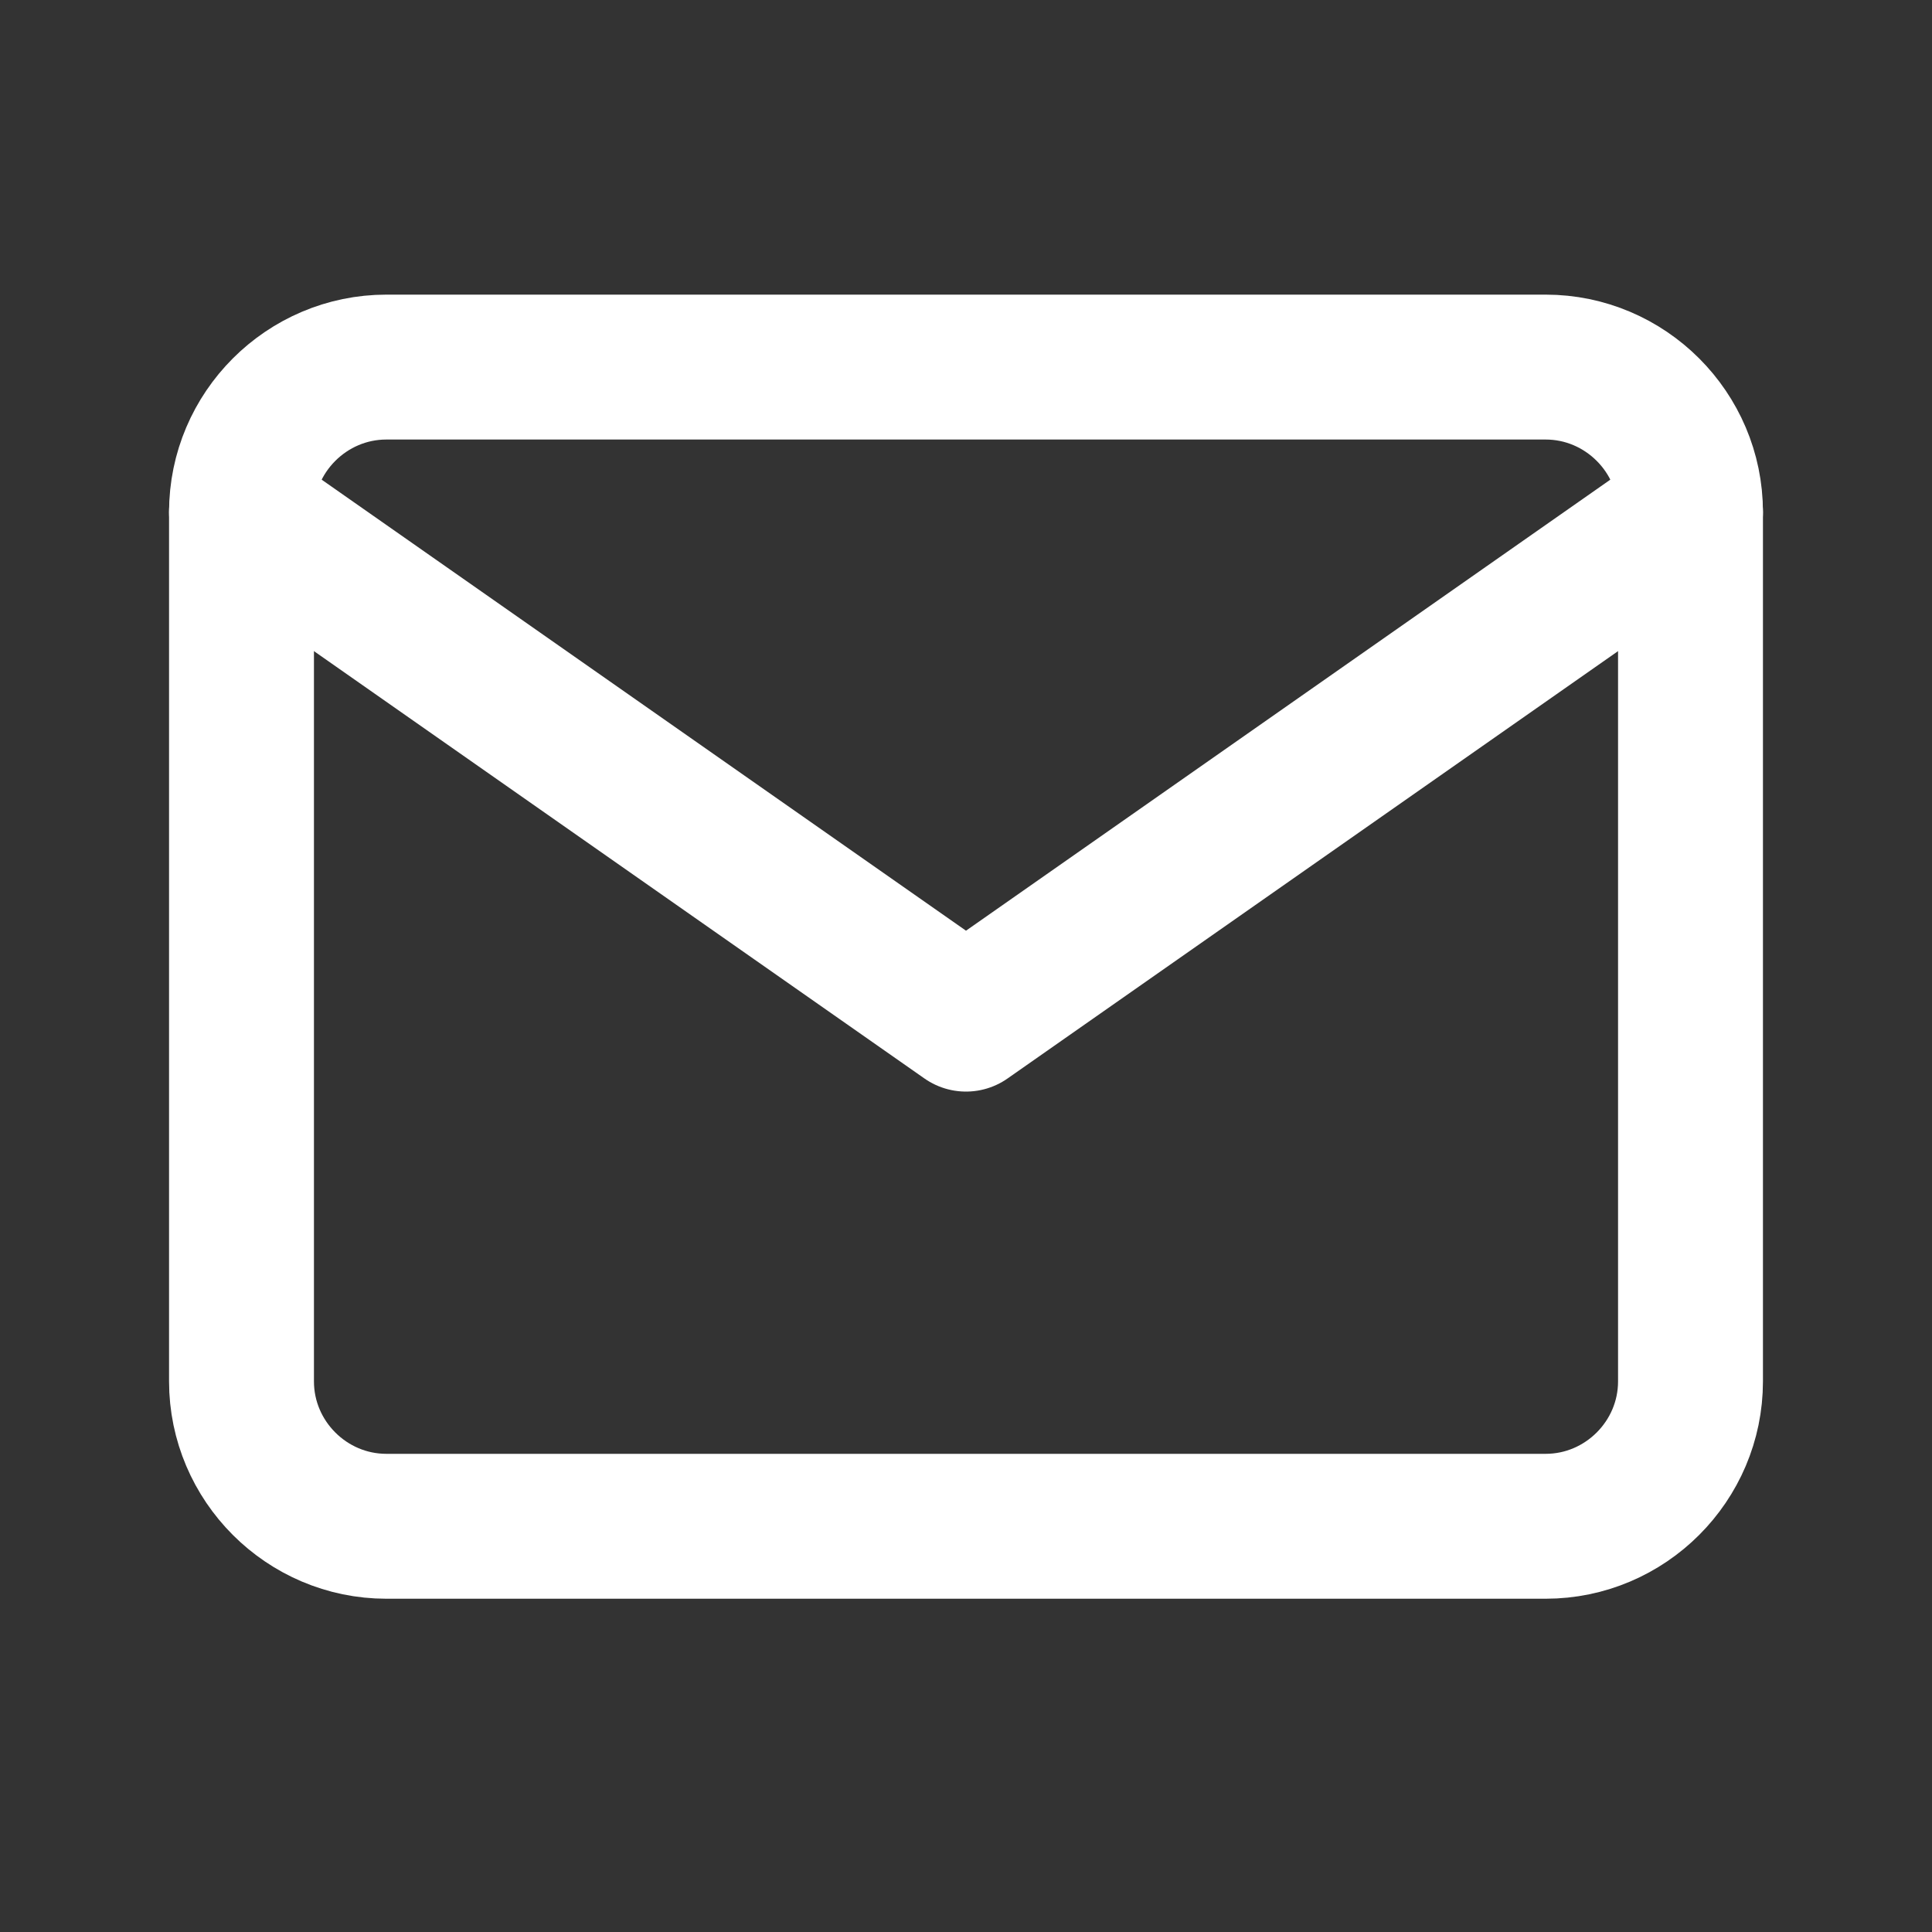
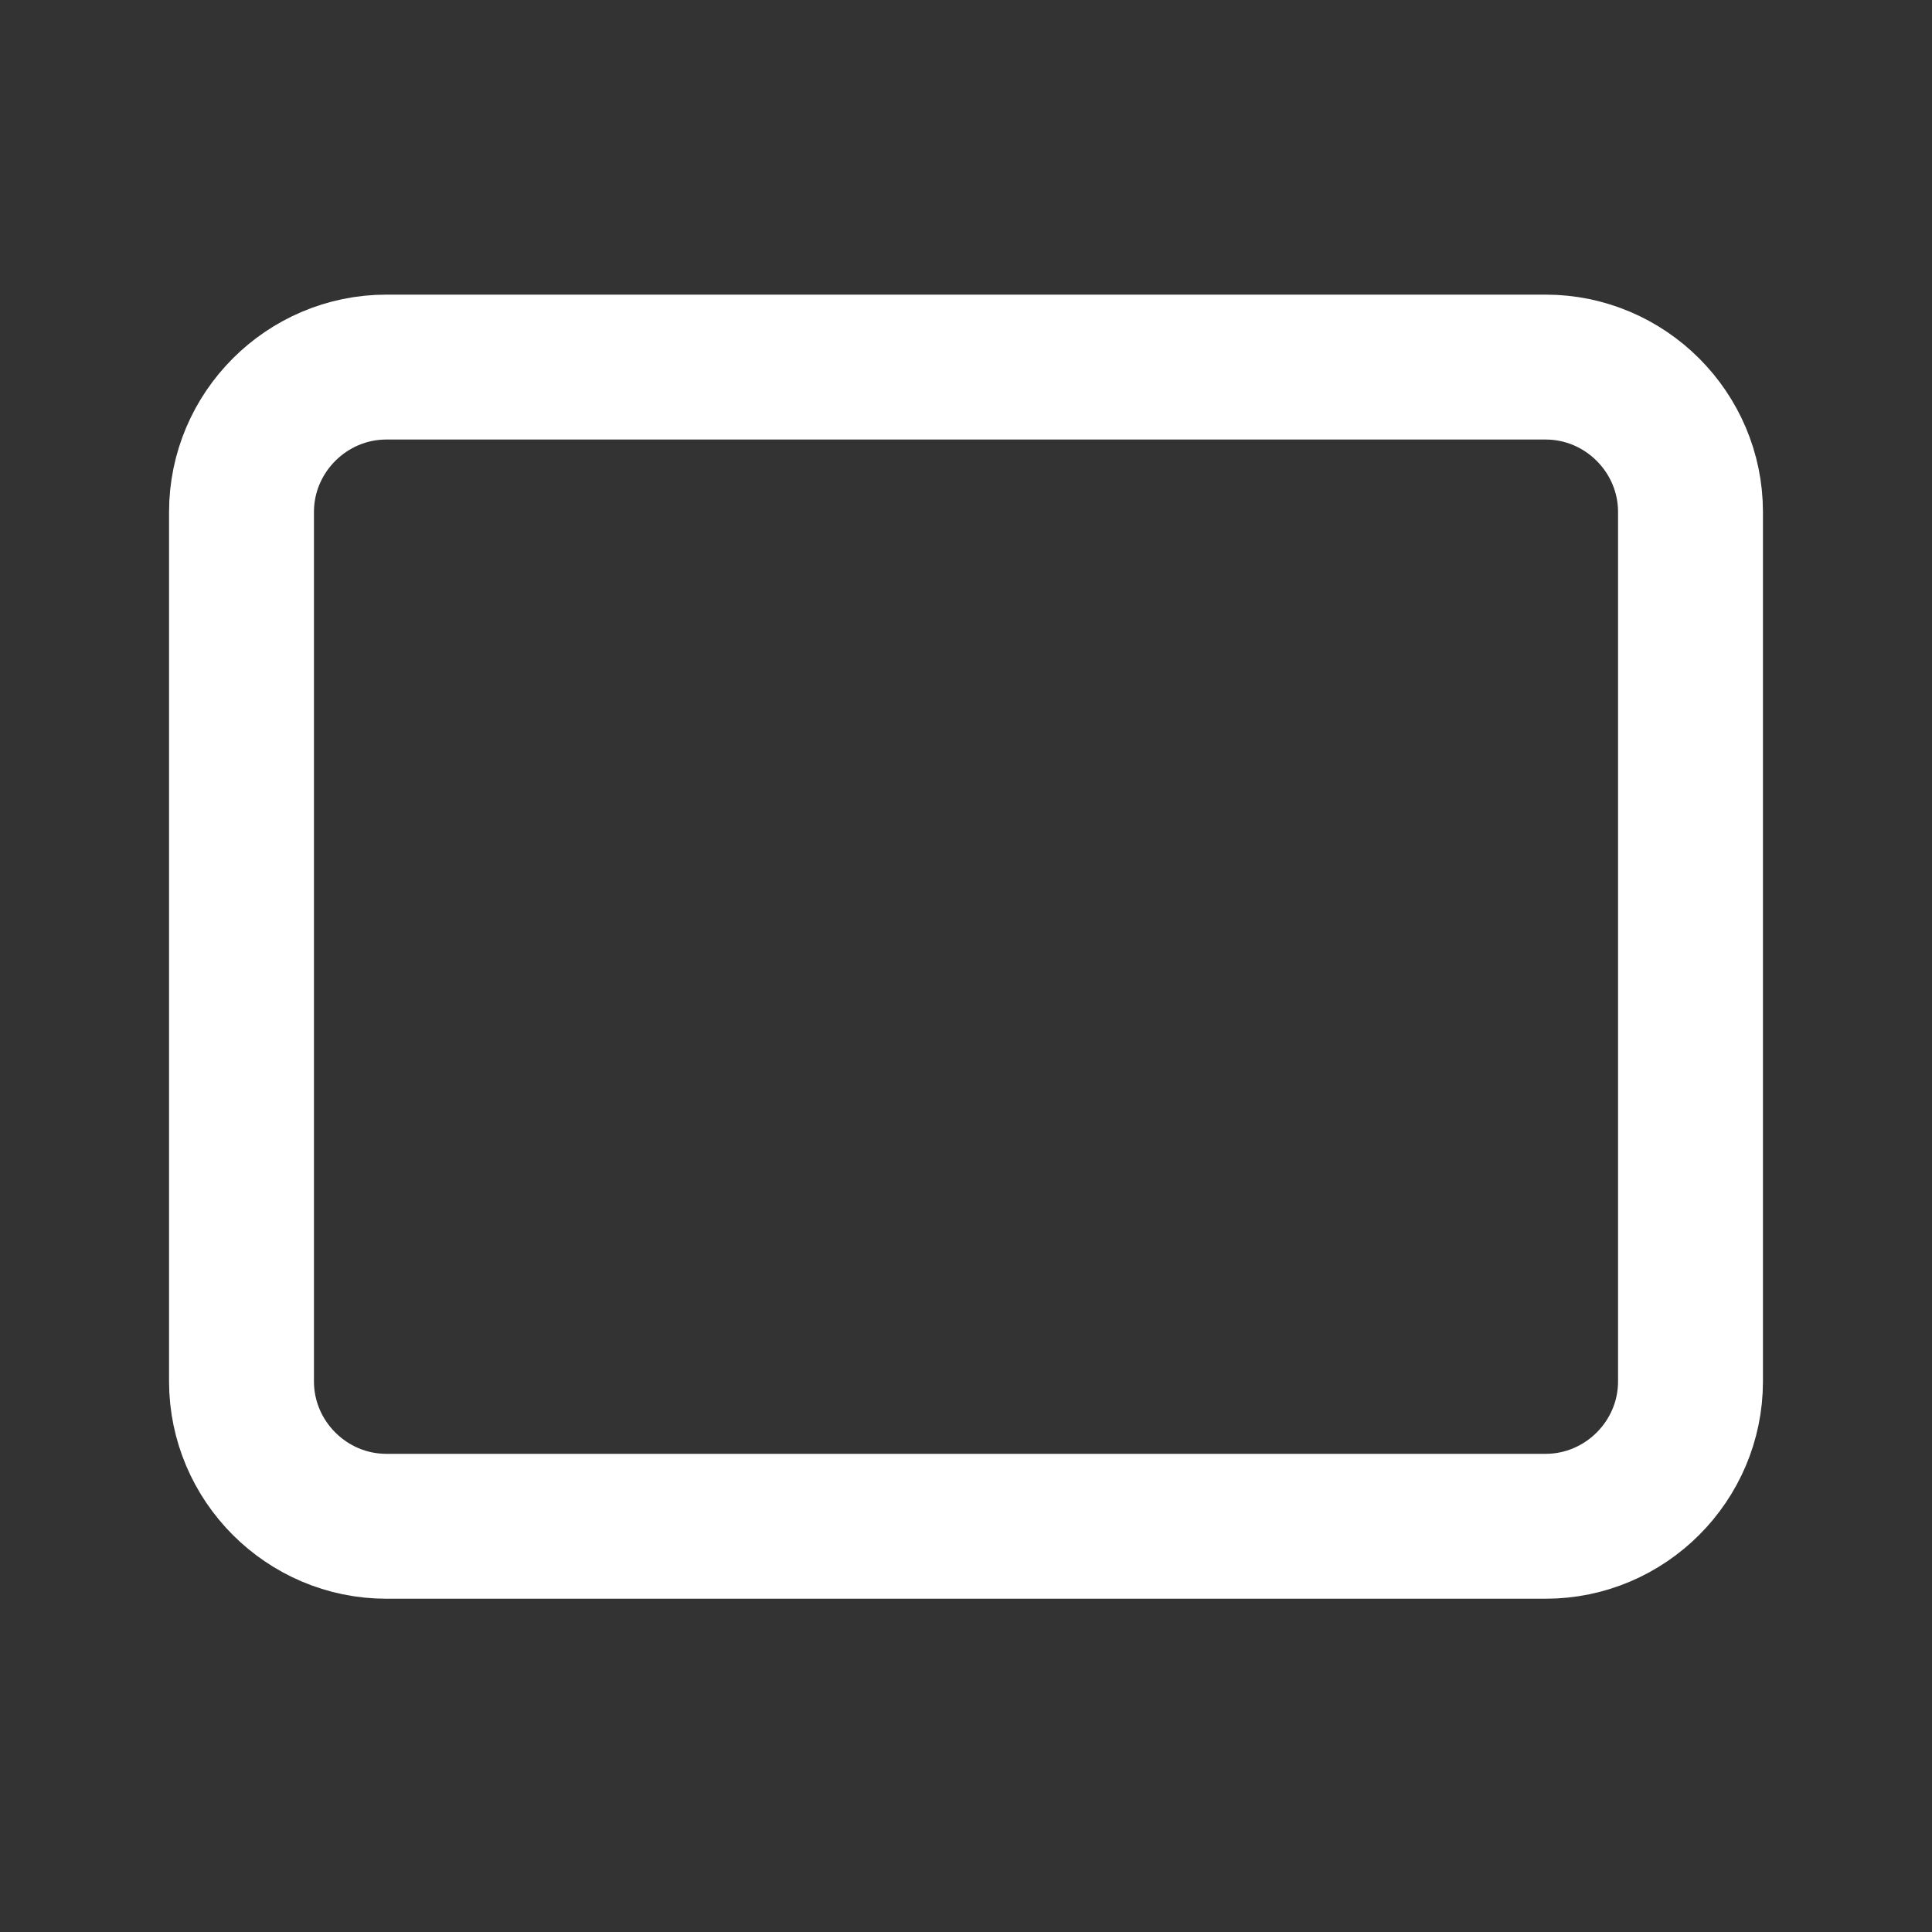
<svg xmlns="http://www.w3.org/2000/svg" width="40px" height="40px" viewBox="0 0 40 40" version="1.1">
  <rect x="0" y="0" width="40" height="40" fill="#333333" stroke="none" />
  <title>mail_40</title>
  <desc>Created with Sketch.</desc>
  <defs />
  <g id="mail_40" stroke="none" stroke-width="1" fill="none" fill-rule="evenodd" stroke-linecap="round" stroke-linejoin="round">
    <g id="mail" transform="translate(5, 7.6)" stroke="#FFFFFF" stroke-width="3">
      <path d="M3,0 L27,0 C28.65,0 30,1.35 30,3 L30,21 C30,22.65 28.65,24 27,24 L3,24 C1.35,24 0,22.65 0,21 L0,3 C0,1.35 1.35,0 3,0 Z" id="Shape" />
-       <polyline id="Shape" points="30 3 15 13.5 0 3" />
    </g>
  </g>
</svg>